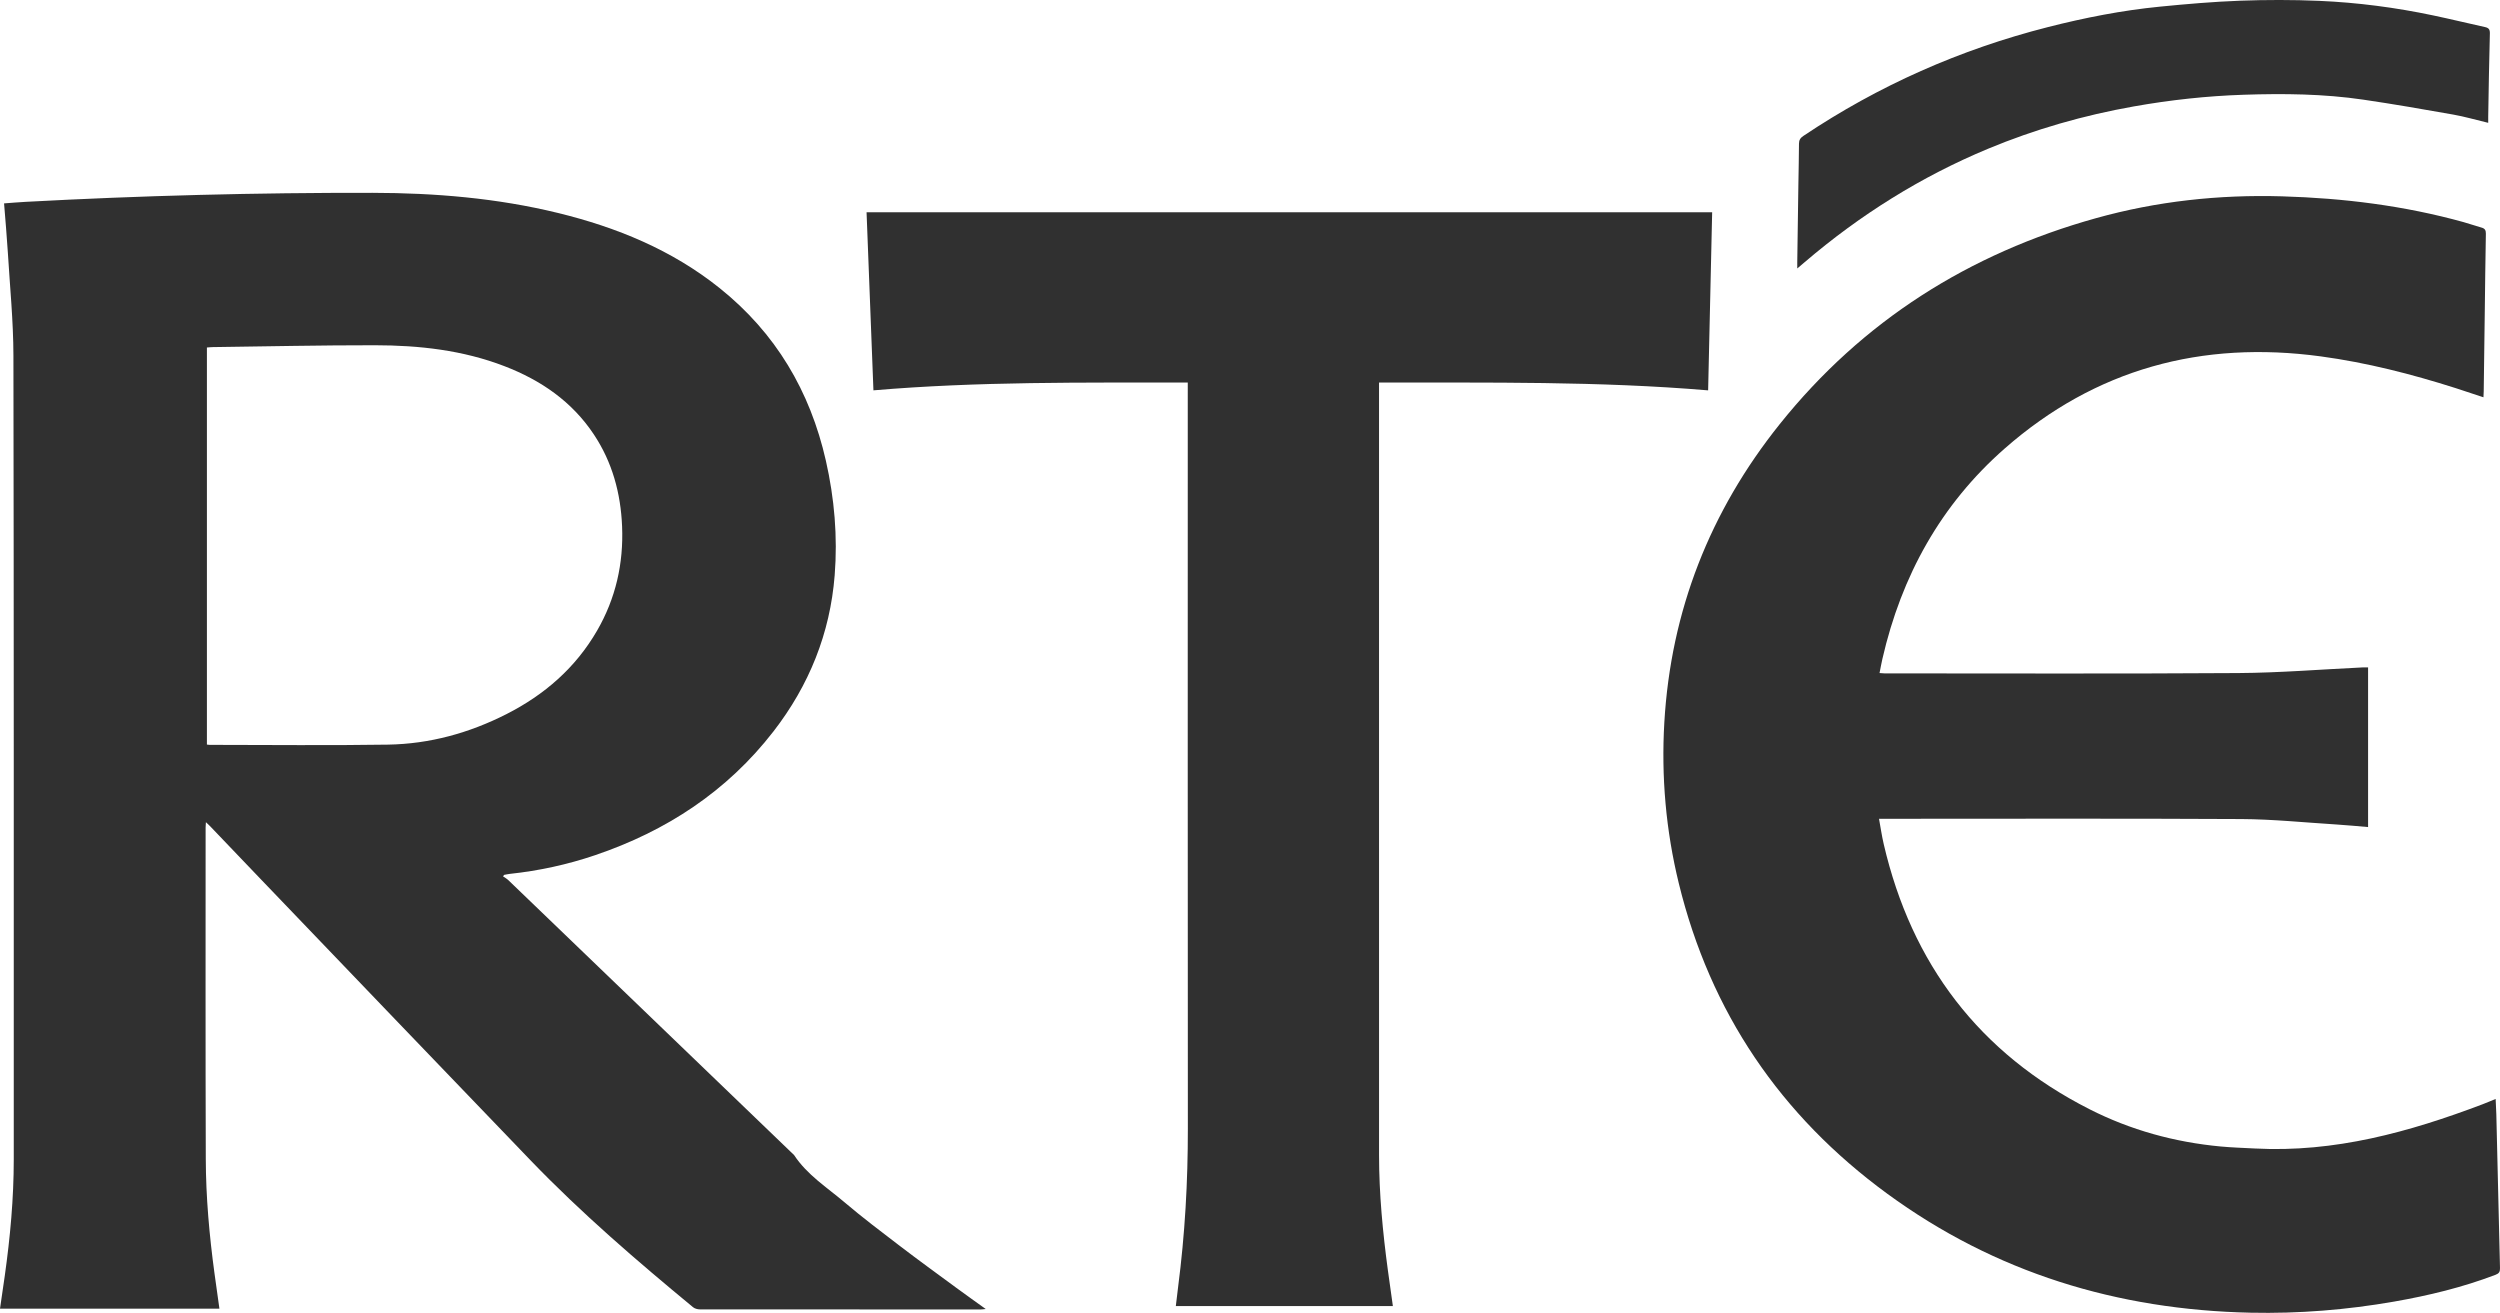
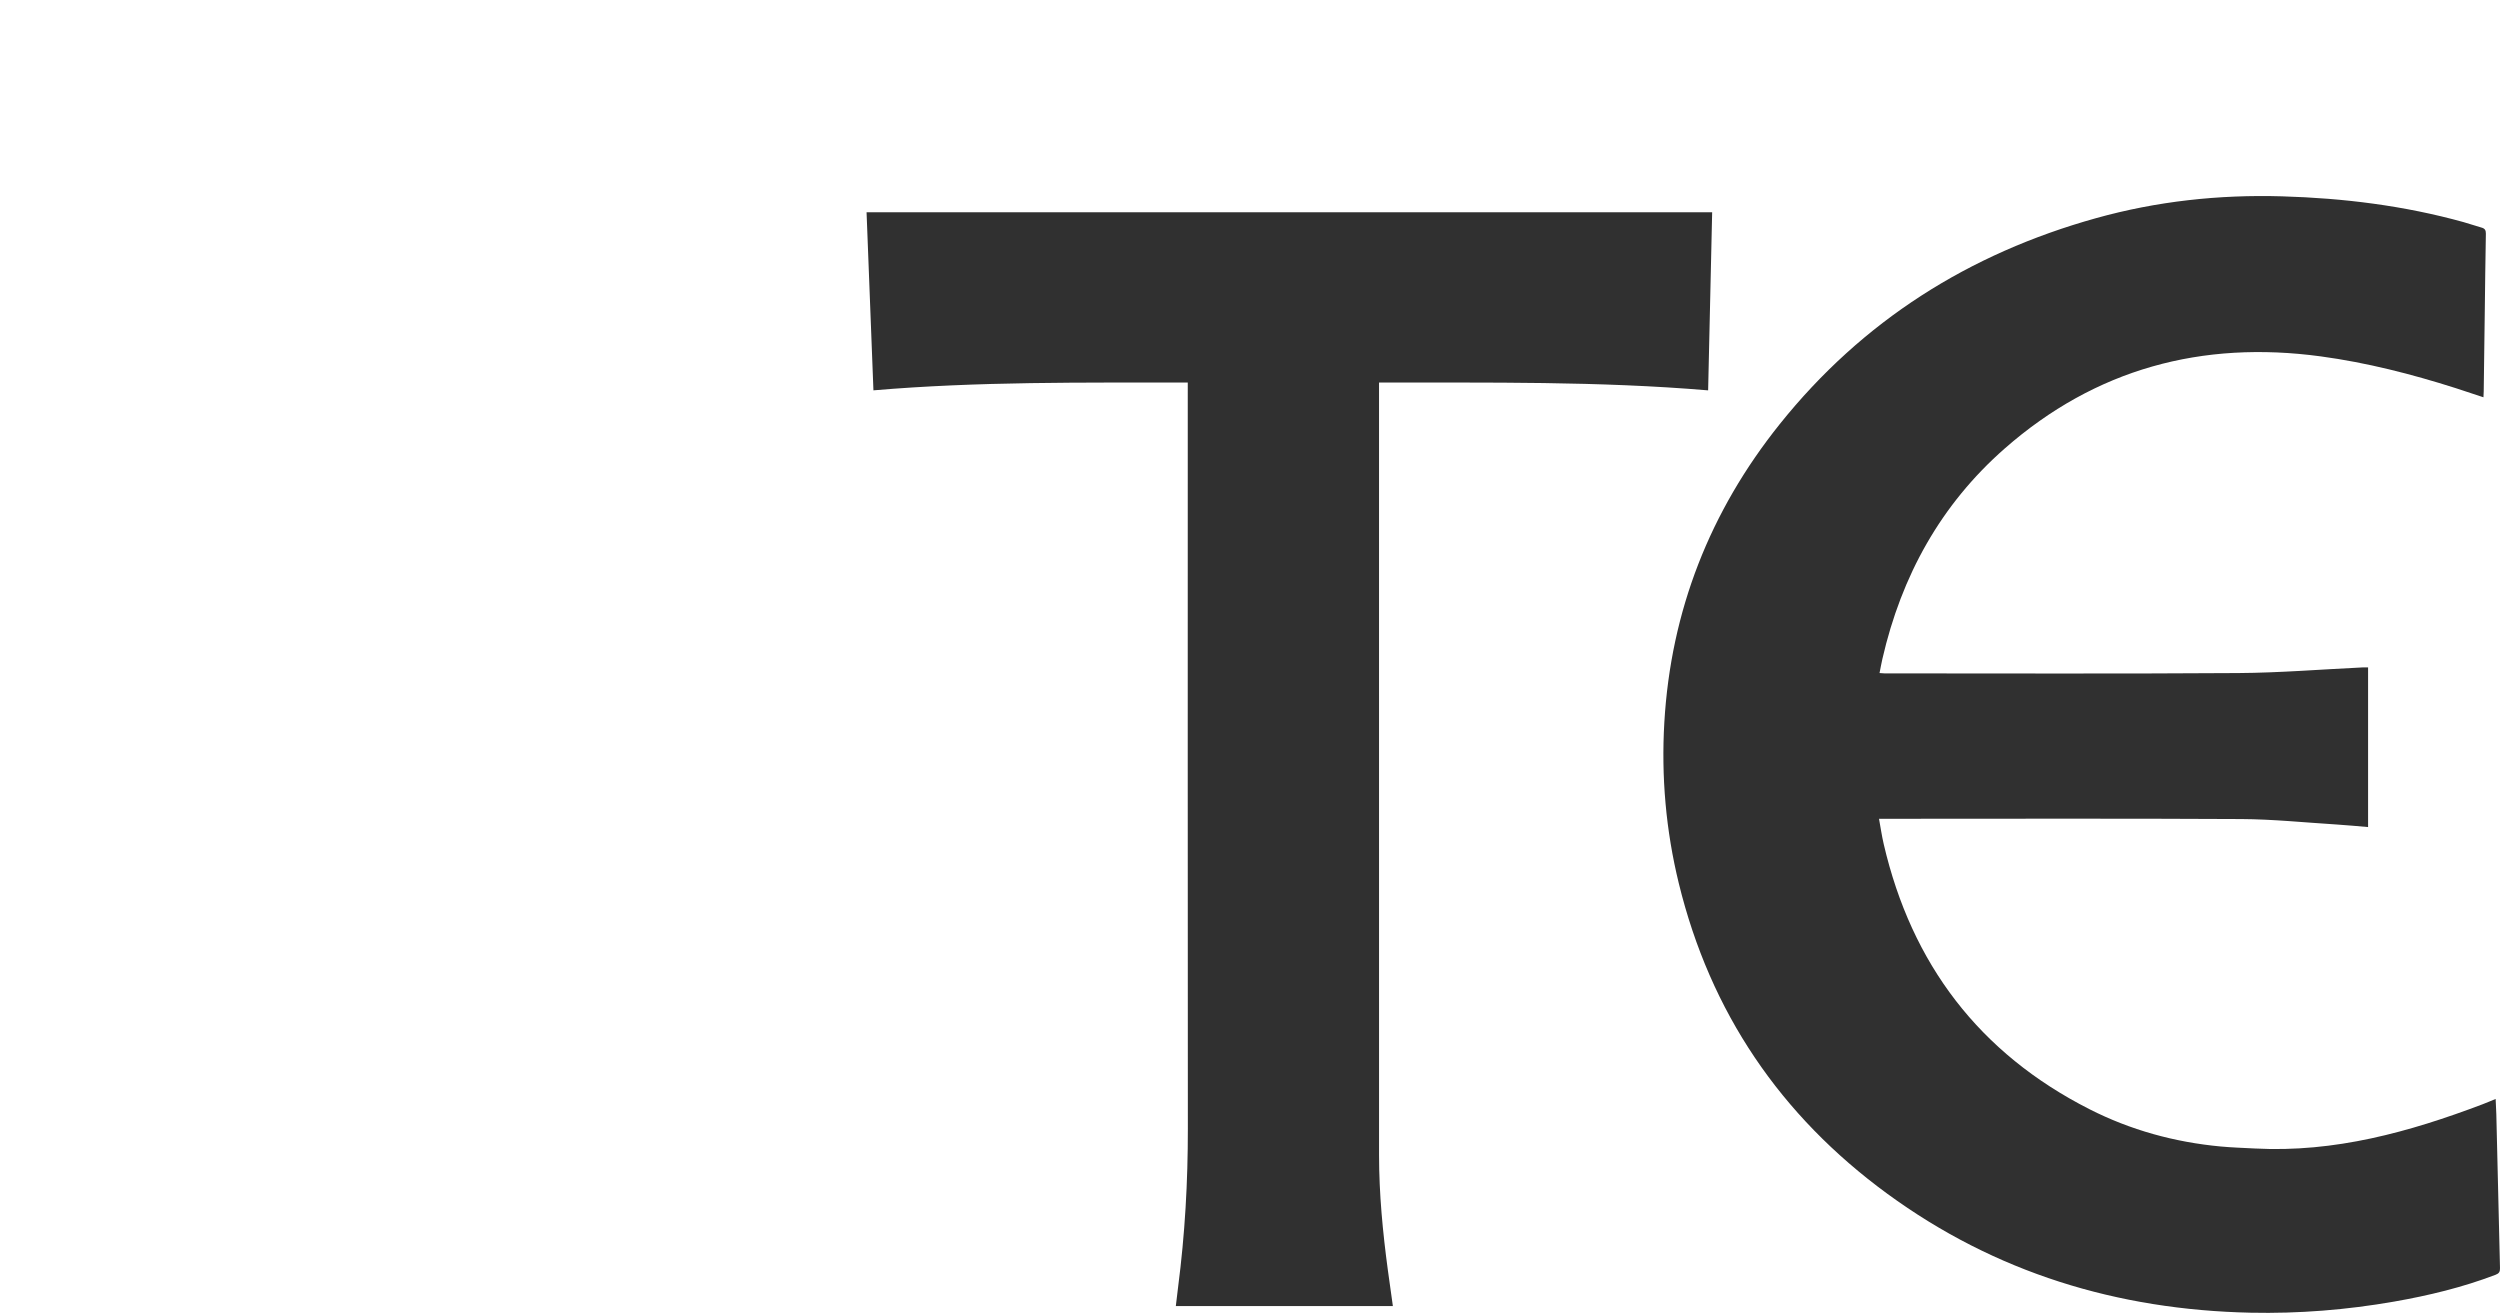
<svg xmlns="http://www.w3.org/2000/svg" id="Layer_1" data-name="Layer 1" viewBox="0 0 2458.54 1291.09">
  <defs>
    <style>
      .cls-1 {
        fill: #303030;
      }
    </style>
  </defs>
-   <path class="cls-1" d="M494.7,861.82c1.75,1.24,3.68,2.28,5.21,3.74,93.69,90.1,187.35,180.24,281.02,270.37,12.78,19.44,32.3,31.75,49.54,46.38,17.64,14.98,36.13,28.98,54.54,43.03,18.27,13.95,36.88,27.46,55.39,41.08,9.24,6.8,18.61,13.42,28.99,20.89-2.41,.22-3.73,.44-5.04,.44-92,.02-183.99,.03-275.99-.08-2.3,0-5.1-.73-6.82-2.15-55.27-45.65-109.63-92.35-159.41-144.04-88.89-92.31-177.49-184.91-266.2-277.4-16.5-17.2-32.93-34.46-49.41-51.68-1.1-1.15-2.3-2.2-4.04-3.86-.13,2.28-.28,3.7-.28,5.12,0,108.66-.18,217.33,.17,325.99,.12,37.67,3.48,75.19,8.55,112.53,1.56,11.52,3.21,23.03,4.86,34.81H0c1.6-10.98,3.2-21.64,4.69-32.31,5.33-37.98,8.85-76.09,8.84-114.48-.03-263.49,.15-526.99-.33-790.48-.06-33.93-3.46-67.86-5.51-101.77-.96-15.76-2.41-31.5-3.69-47.94,7.3-.53,14.18-1.14,21.07-1.51,113.68-6.15,227.44-9.06,341.28-8.87,61.43,.1,122.45,5.15,182.34,19.79,57.85,14.14,112.05,36.33,159.01,73.89,55.09,44.07,88.97,101.29,104.48,169.73,8.41,37.11,11.65,74.75,8.66,112.67-4.51,57.15-25.17,108.31-60.18,153.54-45.66,58.99-105.37,98.03-175.54,121.79-27.2,9.21-55.12,15.3-83.7,18.33-1.91,.2-3.8,.66-5.69,1-.35,.47-.69,.95-1.04,1.42ZM203.48,341.74v390.5c1.1,.12,1.9,.27,2.7,.27,58.45,.01,116.92,.71,175.36-.23,40.98-.66,79.93-11.41,116.52-30,37.36-18.98,67.96-45.51,89.13-82.11,18.32-31.69,26.09-65.97,24.59-102.47-1.34-32.6-9.58-63.08-27.77-90.45-21.55-32.43-52.03-53.31-87.85-67.12-41.03-15.82-83.98-20.55-127.45-20.6-53.15-.06-106.29,1.14-159.44,1.82-1.8,.02-3.6,.24-5.78,.39Z" />
  <path class="cls-1" d="M2454.26,1080.72c.24,5.39,.54,10.18,.66,14.98,1.2,50.48,2.32,100.96,3.62,151.44,.09,3.6-1.01,5.22-4.36,6.5-32.31,12.33-65.75,20.41-99.73,26.36-46.73,8.17-93.87,11.95-141.27,10.93-130.88-2.81-251.08-39.34-357.23-117.02-104.99-76.83-174.05-178.47-205.01-305.3-12.69-51.98-17.31-104.85-14.21-158.18,6.4-109.78,44.89-207.59,113.43-293.25,81.32-101.64,186.21-167.81,311.16-202.65,59.77-16.66,120.8-23.26,182.83-21.46,60.49,1.76,120.12,9.15,178.52,25.35,5.93,1.64,11.73,3.73,17.66,5.37,3.28,.9,4.37,2.57,4.31,6.04-.48,25.49-.74,50.99-1.07,76.49-.34,26.16-.68,52.32-1.04,78.49-.02,1.79-.15,3.58-.26,5.89-9.5-3.14-18.44-6.19-27.44-9.06-43.35-13.78-87.34-25.05-132.45-31.16-116.98-15.86-221.61,12.21-310.91,90.58-62.98,55.28-101.6,125.41-120.27,206.8-1.03,4.5-1.84,9.05-2.84,14.02,2,.14,3.45,.33,4.9,.33,115.99,0,231.99,.46,347.98-.32,40.78-.27,81.54-3.62,122.31-5.56,1.64-.08,3.28,0,5.26,0v157.01c-10.43-.86-20.64-1.88-30.88-2.52-31.25-1.95-62.5-5.18-93.76-5.36-116.49-.64-232.99-.26-349.48-.26-1.97,0-3.94,0-6.84,0,1.6,8.68,2.76,16.84,4.62,24.84,27.41,117.96,94.01,205.71,202.34,260.75,40.45,20.55,83.67,32.42,128.88,36.66,11.26,1.06,22.6,1.39,33.9,1.99,78.21,4.17,151.66-16.15,223.76-43.47,4.16-1.58,8.25-3.35,12.89-5.25Z" />
  <path class="cls-1" d="M1156.33,1284.37c.76-6.4,1.45-12.63,2.26-18.85,6.71-51.62,9.61-103.43,9.57-155.49-.19-241.82-.09-483.64-.09-725.46v-8.37c-103.33,.12-205.92-1.12-309.12,7.67-2.25-58.37-4.5-116.53-6.76-175.13h831.58c-1.32,58.31-2.63,116.52-3.96,175.15-107.79-9.09-215.37-7.5-323.64-7.69v5.77c0,251.32-.01,502.64,.02,753.96,0,38.05,3.63,75.83,8.71,113.5,1.55,11.51,3.21,23.01,4.88,34.95h-213.44Z" />
-   <path class="cls-1" d="M2446.94,120.79c-11.89-2.84-23.05-6.1-34.42-8.12-29.42-5.22-58.87-10.32-88.43-14.67-39.01-5.74-78.35-6.12-117.64-4.82-36.25,1.2-72.26,5.13-108.03,11.48-49.3,8.74-97.12,22.42-143.32,41.63-66.04,27.48-125.92,65.03-180.27,111.46-2.12,1.81-4.26,3.62-7.37,6.27,0-2.81-.02-4.54,0-6.27,.36-25.66,.73-51.32,1.11-76.98,.2-13.16,.53-26.32,.58-39.48,.01-3.6,1.41-5.68,4.35-7.64,73.97-49.55,154.21-85.03,240.44-107,36.26-9.24,72.93-16.44,110.18-20.11,26.14-2.57,52.35-4.85,78.59-5.83,25.94-.96,51.99-.99,77.92,.13,37.73,1.62,75.16,6.52,112.14,14.31,17.06,3.59,34.01,7.72,51.03,11.48,3.64,.81,4.89,2.28,4.78,6.37-.77,27.31-1.14,54.64-1.63,81.96-.03,1.79,0,3.57,0,5.83Z" />
</svg>